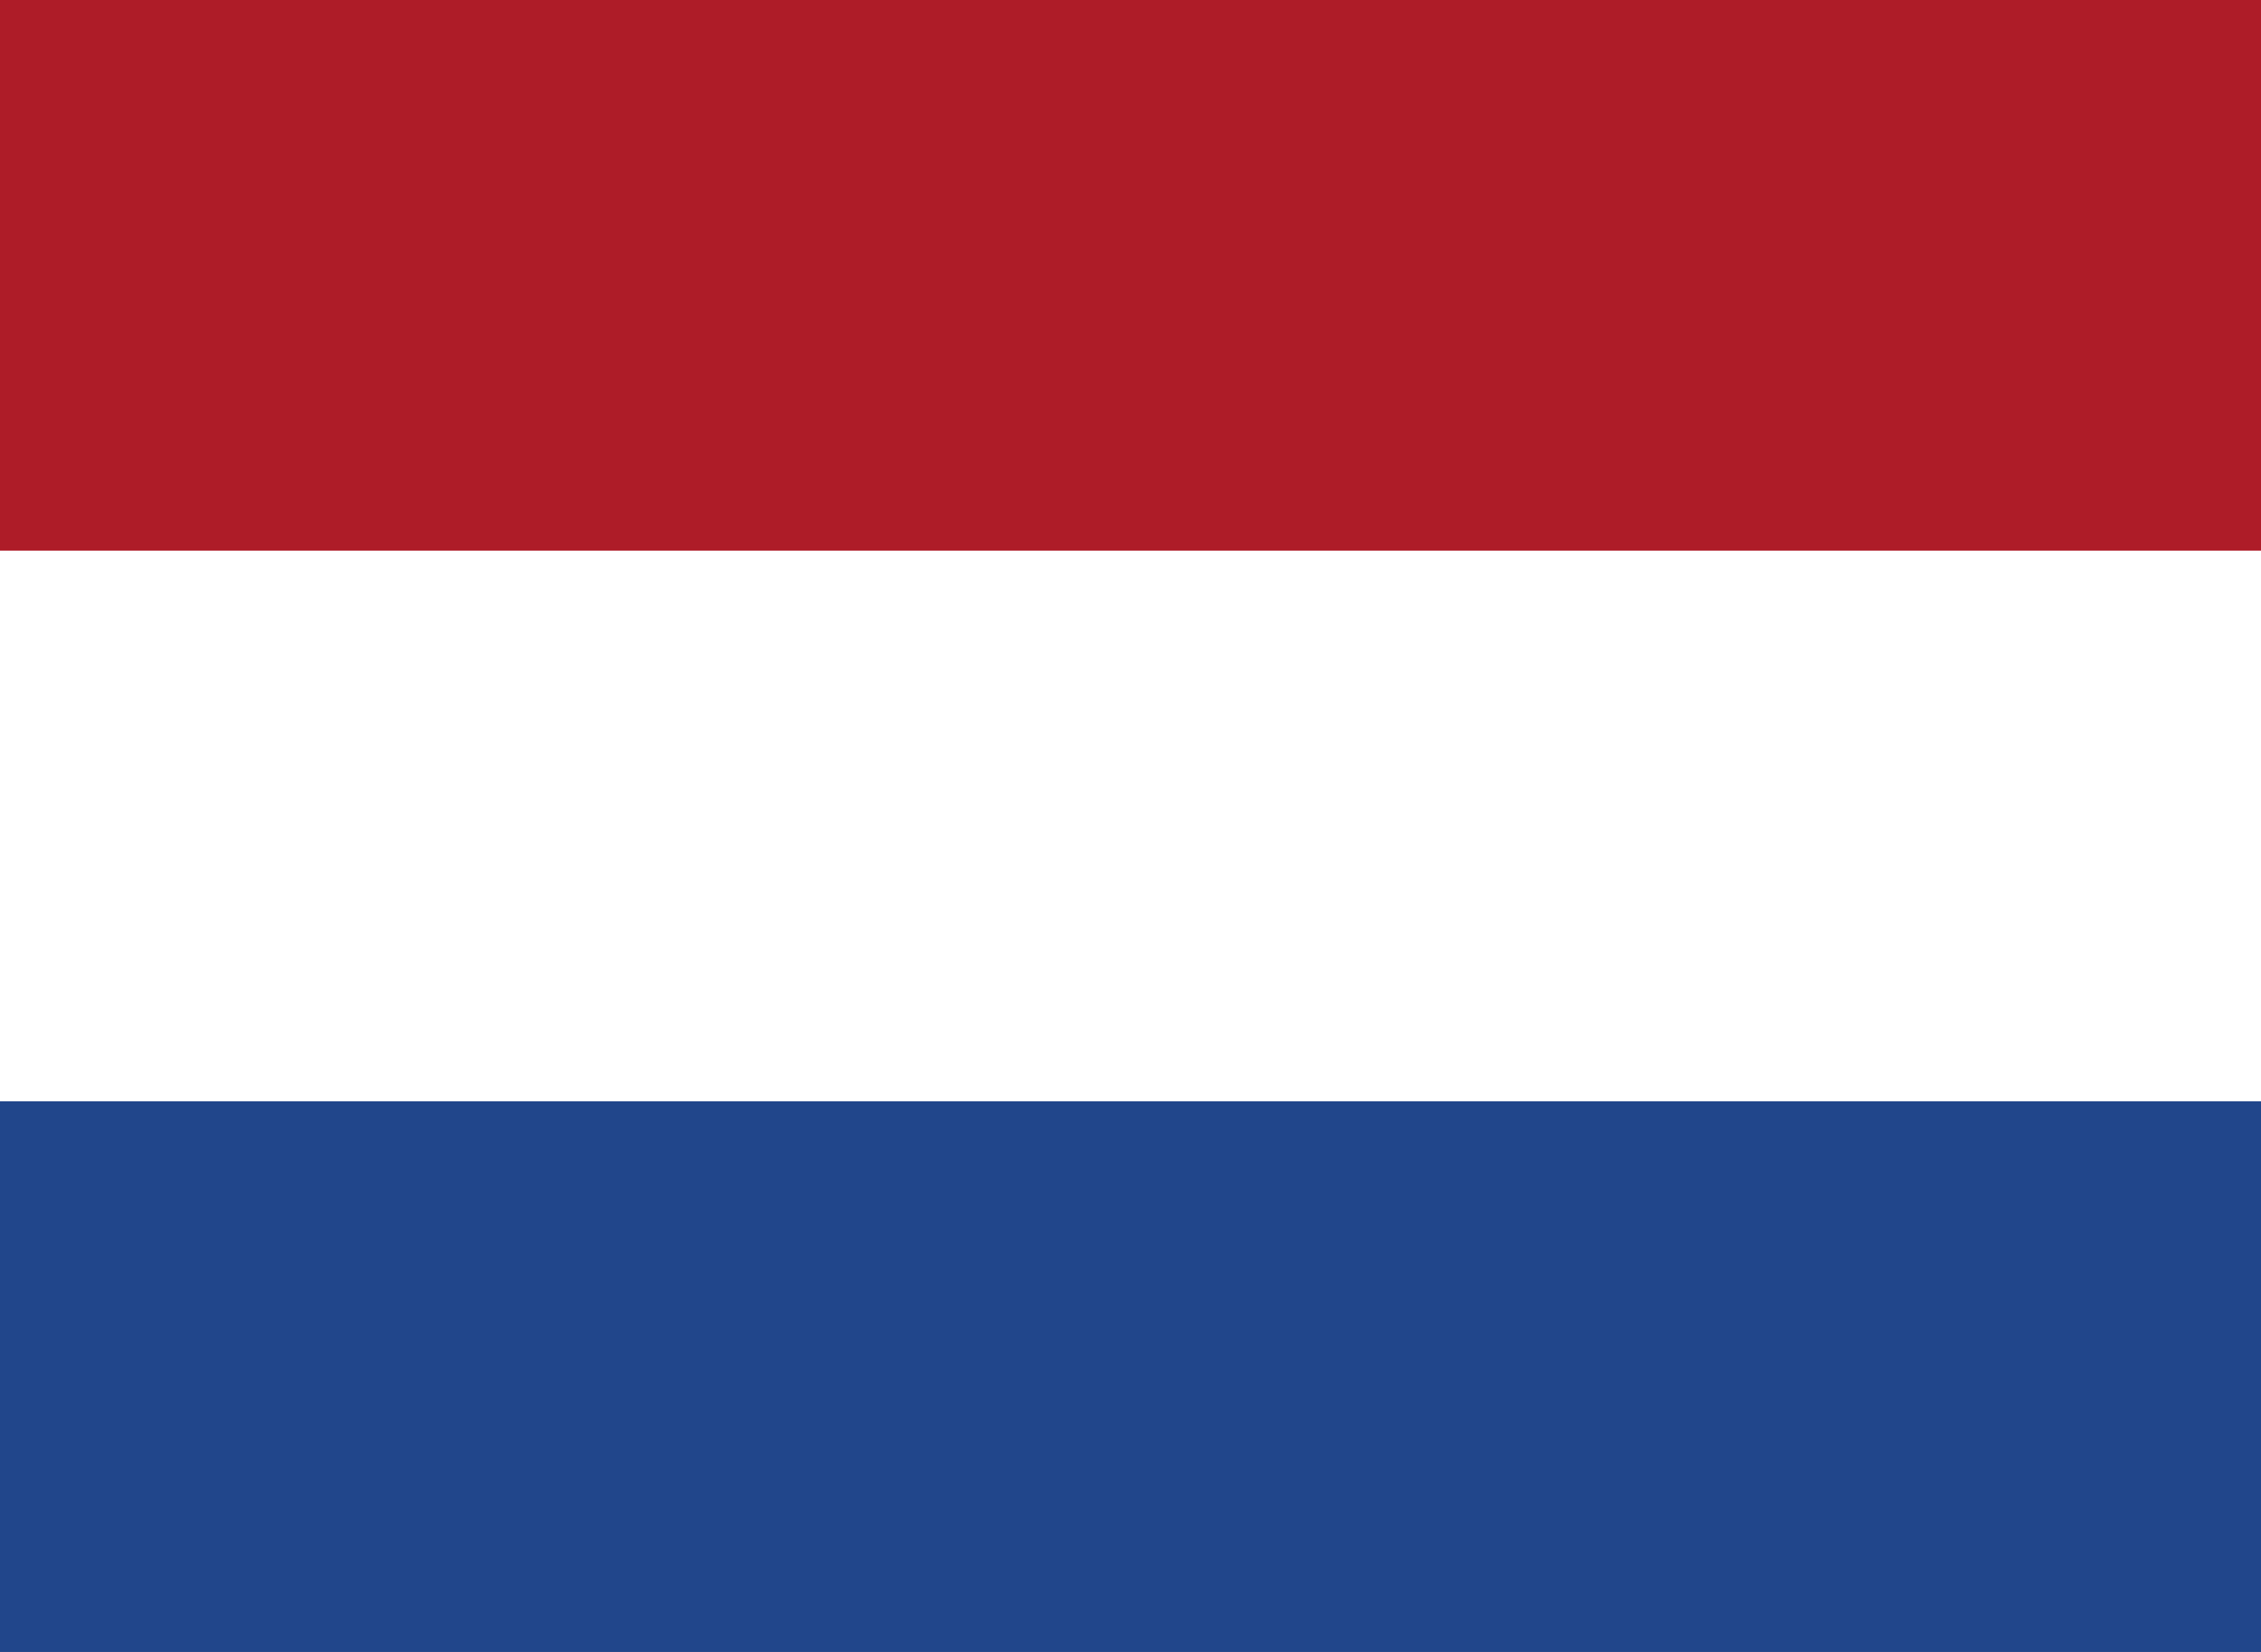
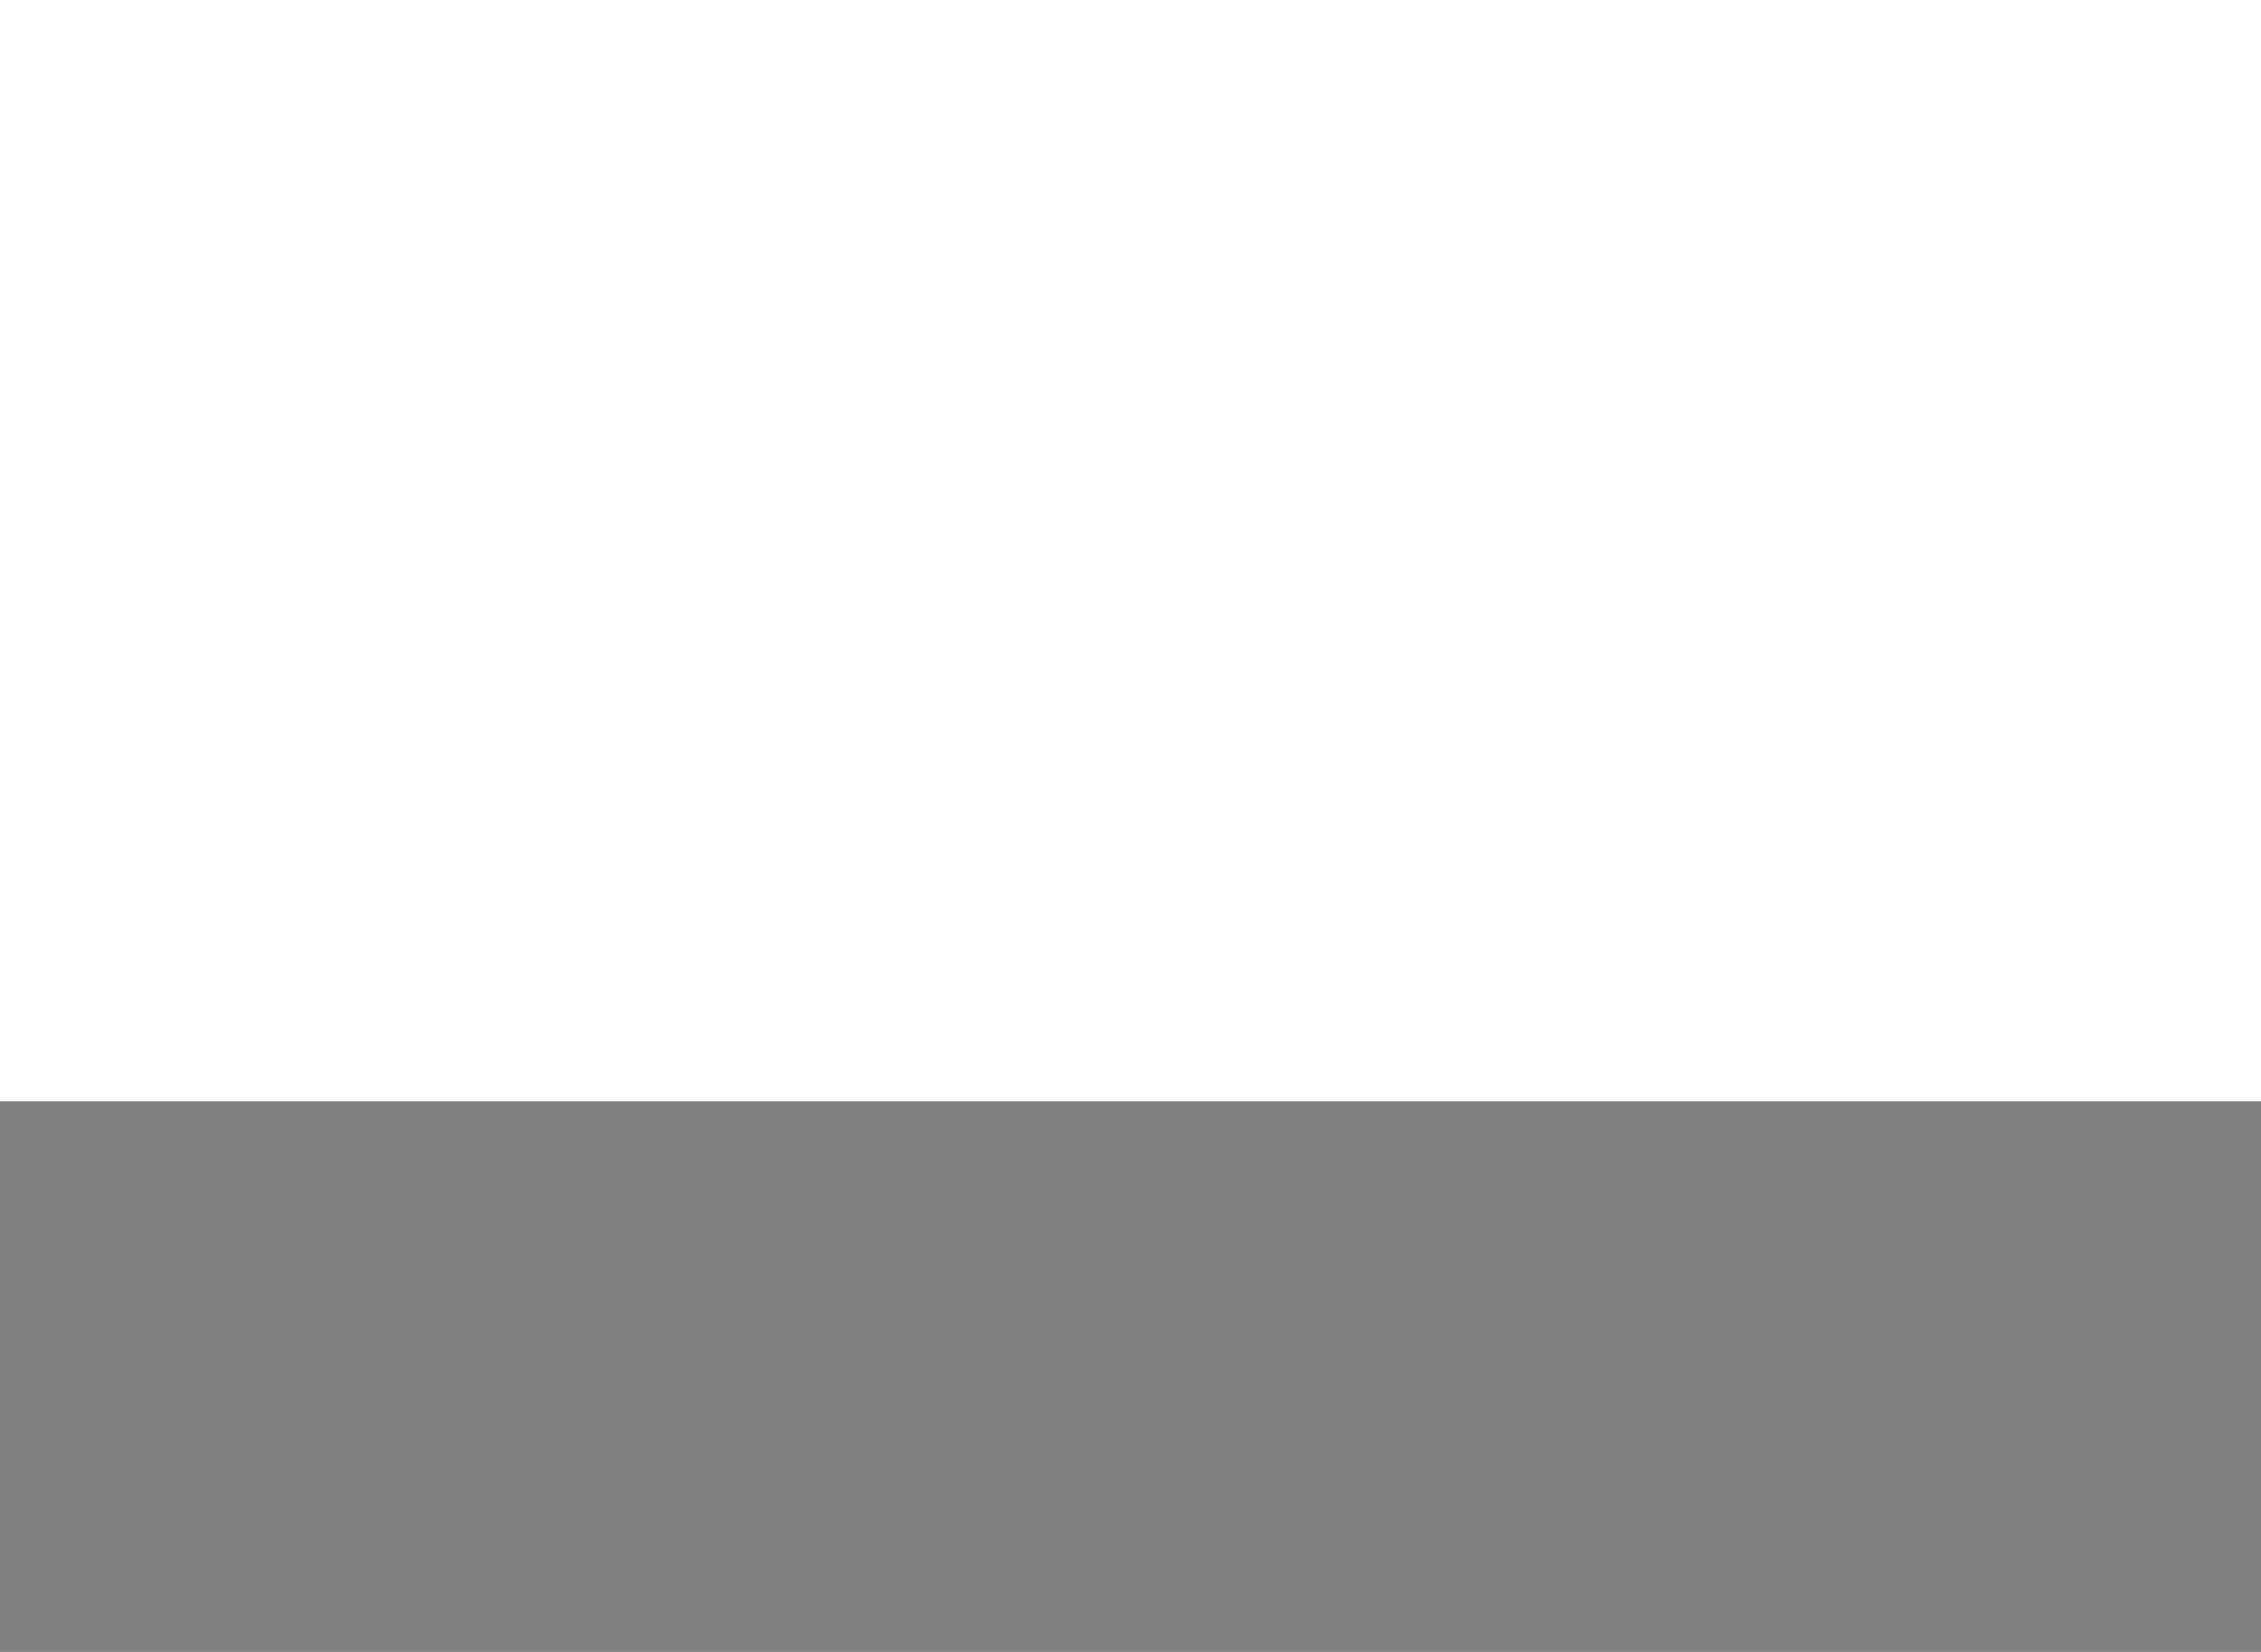
<svg xmlns="http://www.w3.org/2000/svg" width="26" height="19" viewBox="0 0 26 19" fill="none">
  <rect x="0" y="0" width="26" height="19" fill="#808080" stroke="none" />
  <g clip-path="url(#clip0_117_10057)">
-     <path d="M0 0H26V19H0V0Z" fill="#21468B" />
    <path d="M0 0H26V12.667H0V0Z" fill="white" />
-     <path d="M0 0H26V6.333H0V0Z" fill="#AE1C28" />
+     <path d="M0 0H26V6.333V0Z" fill="#AE1C28" />
  </g>
  <defs>
    <clipPath id="clip0_117_10057">
      <rect width="26" height="19" fill="white" />
    </clipPath>
  </defs>
</svg>